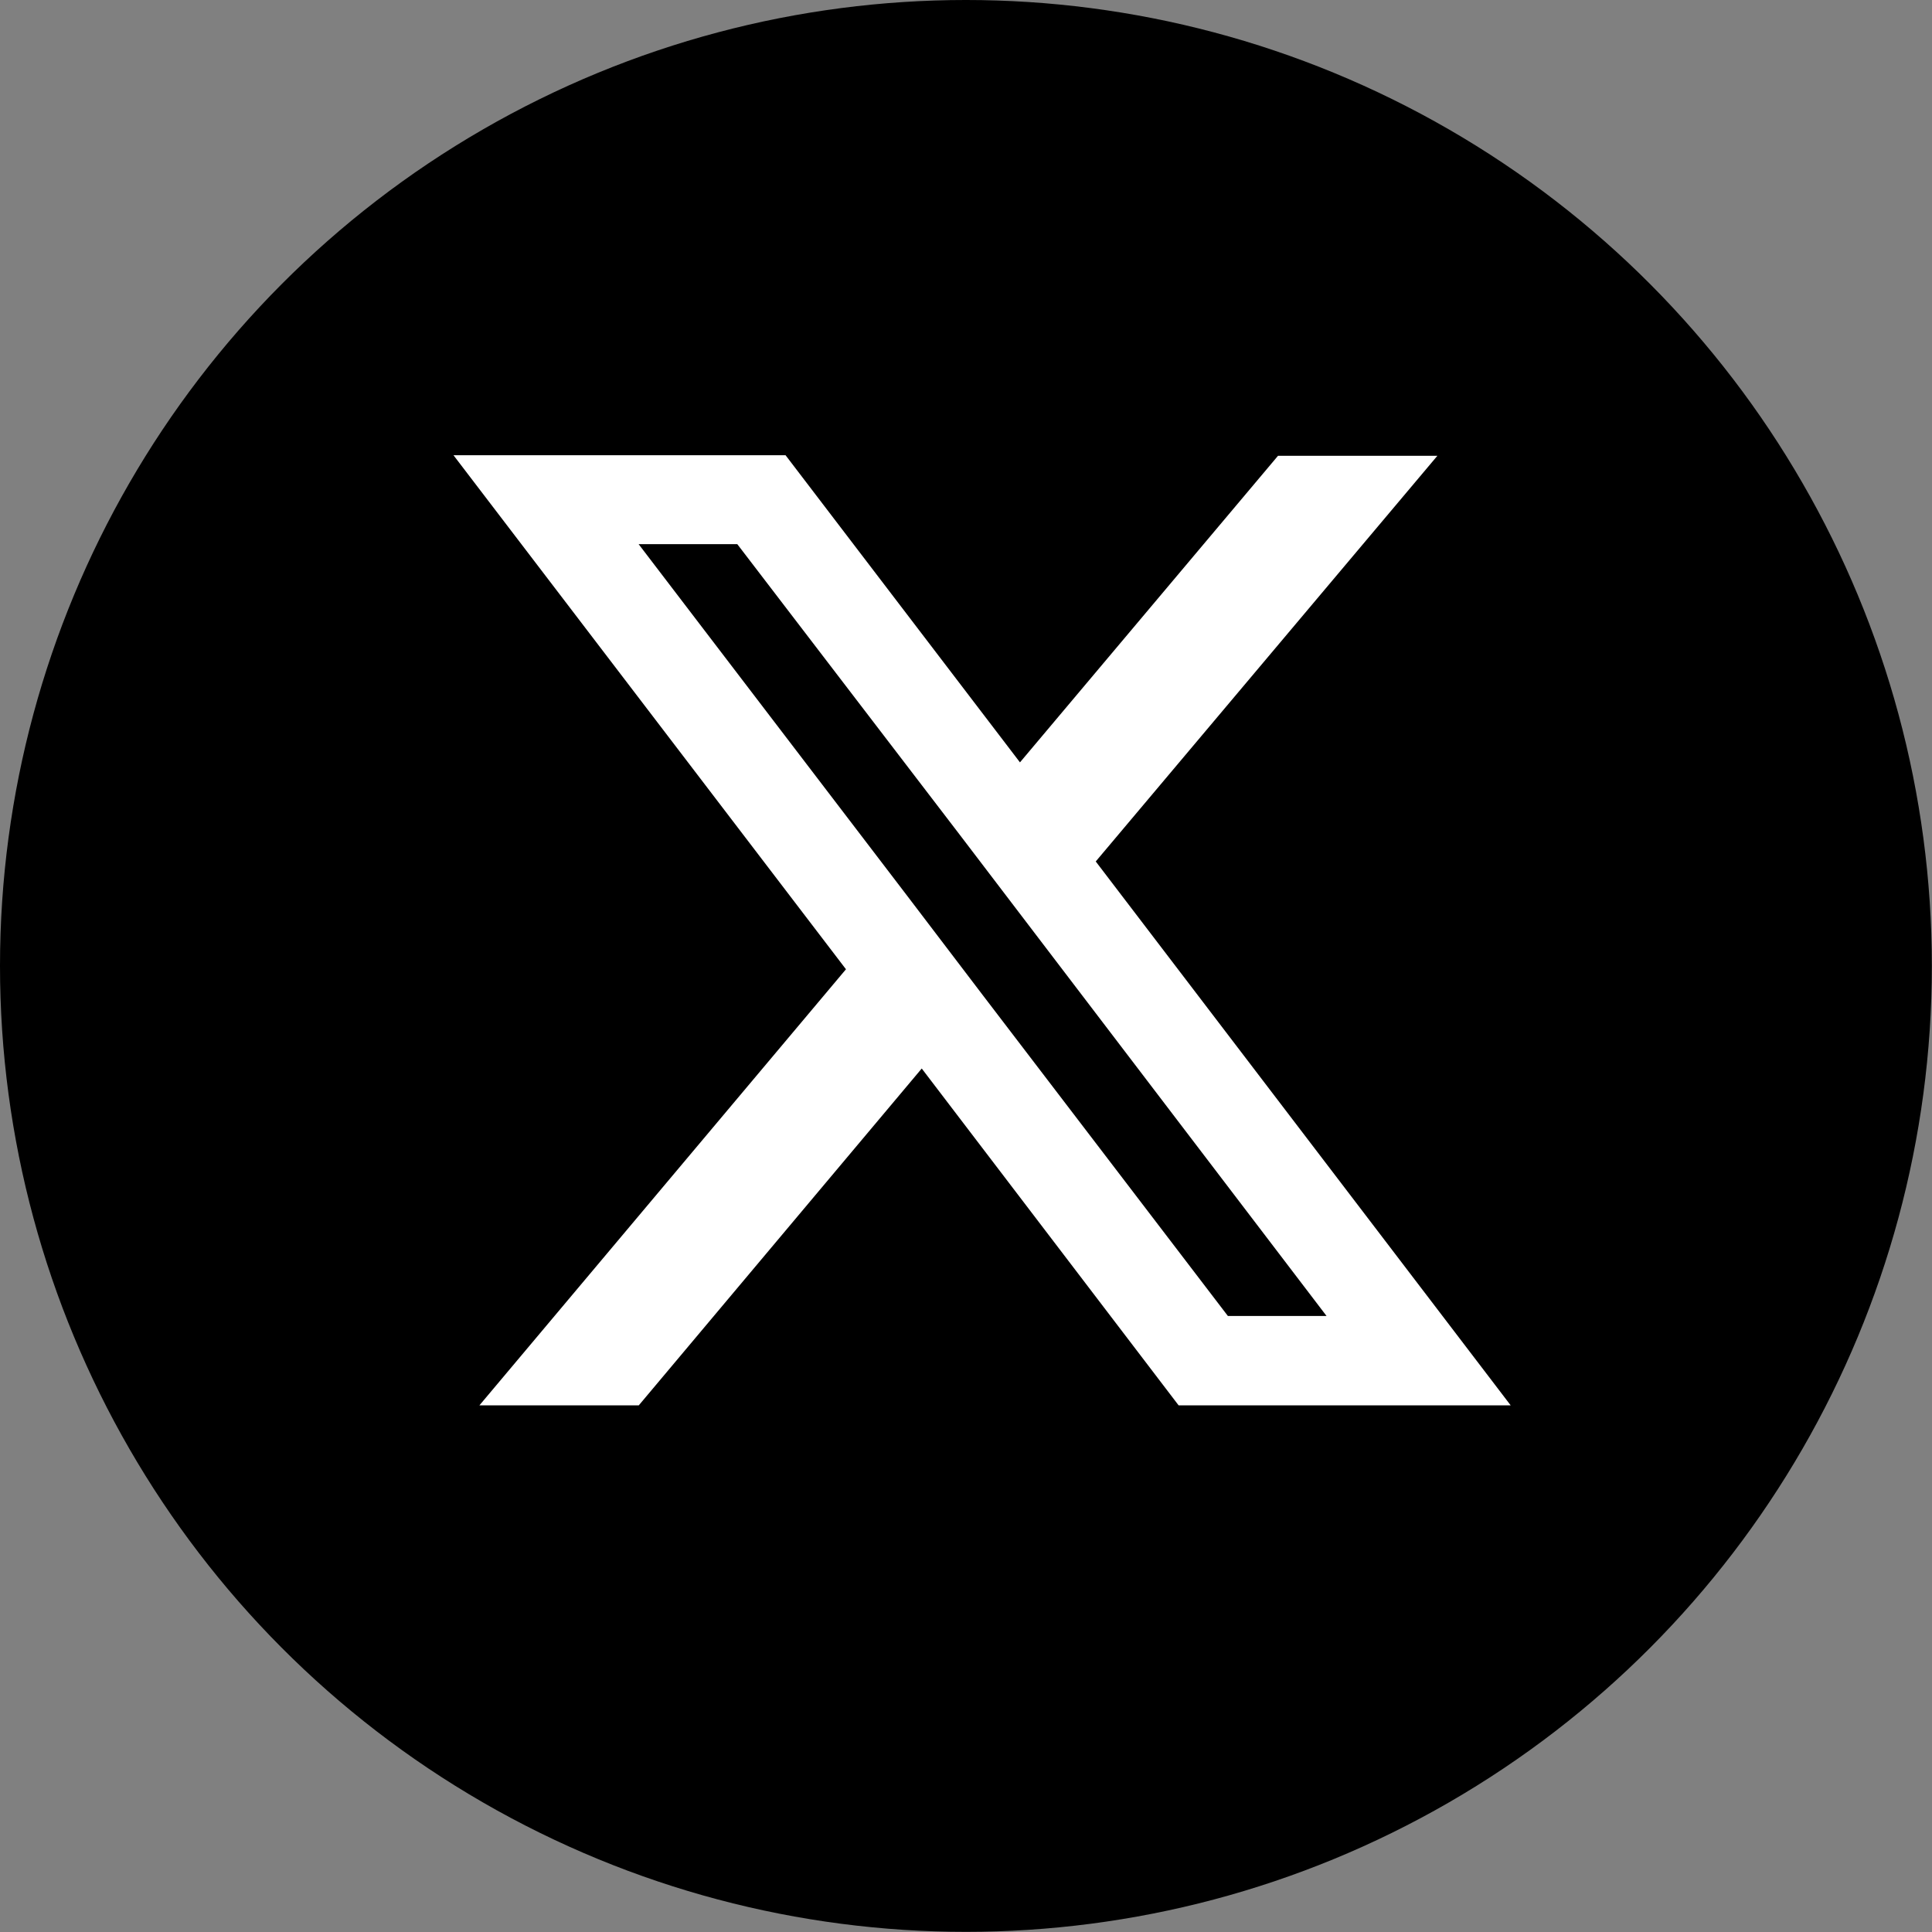
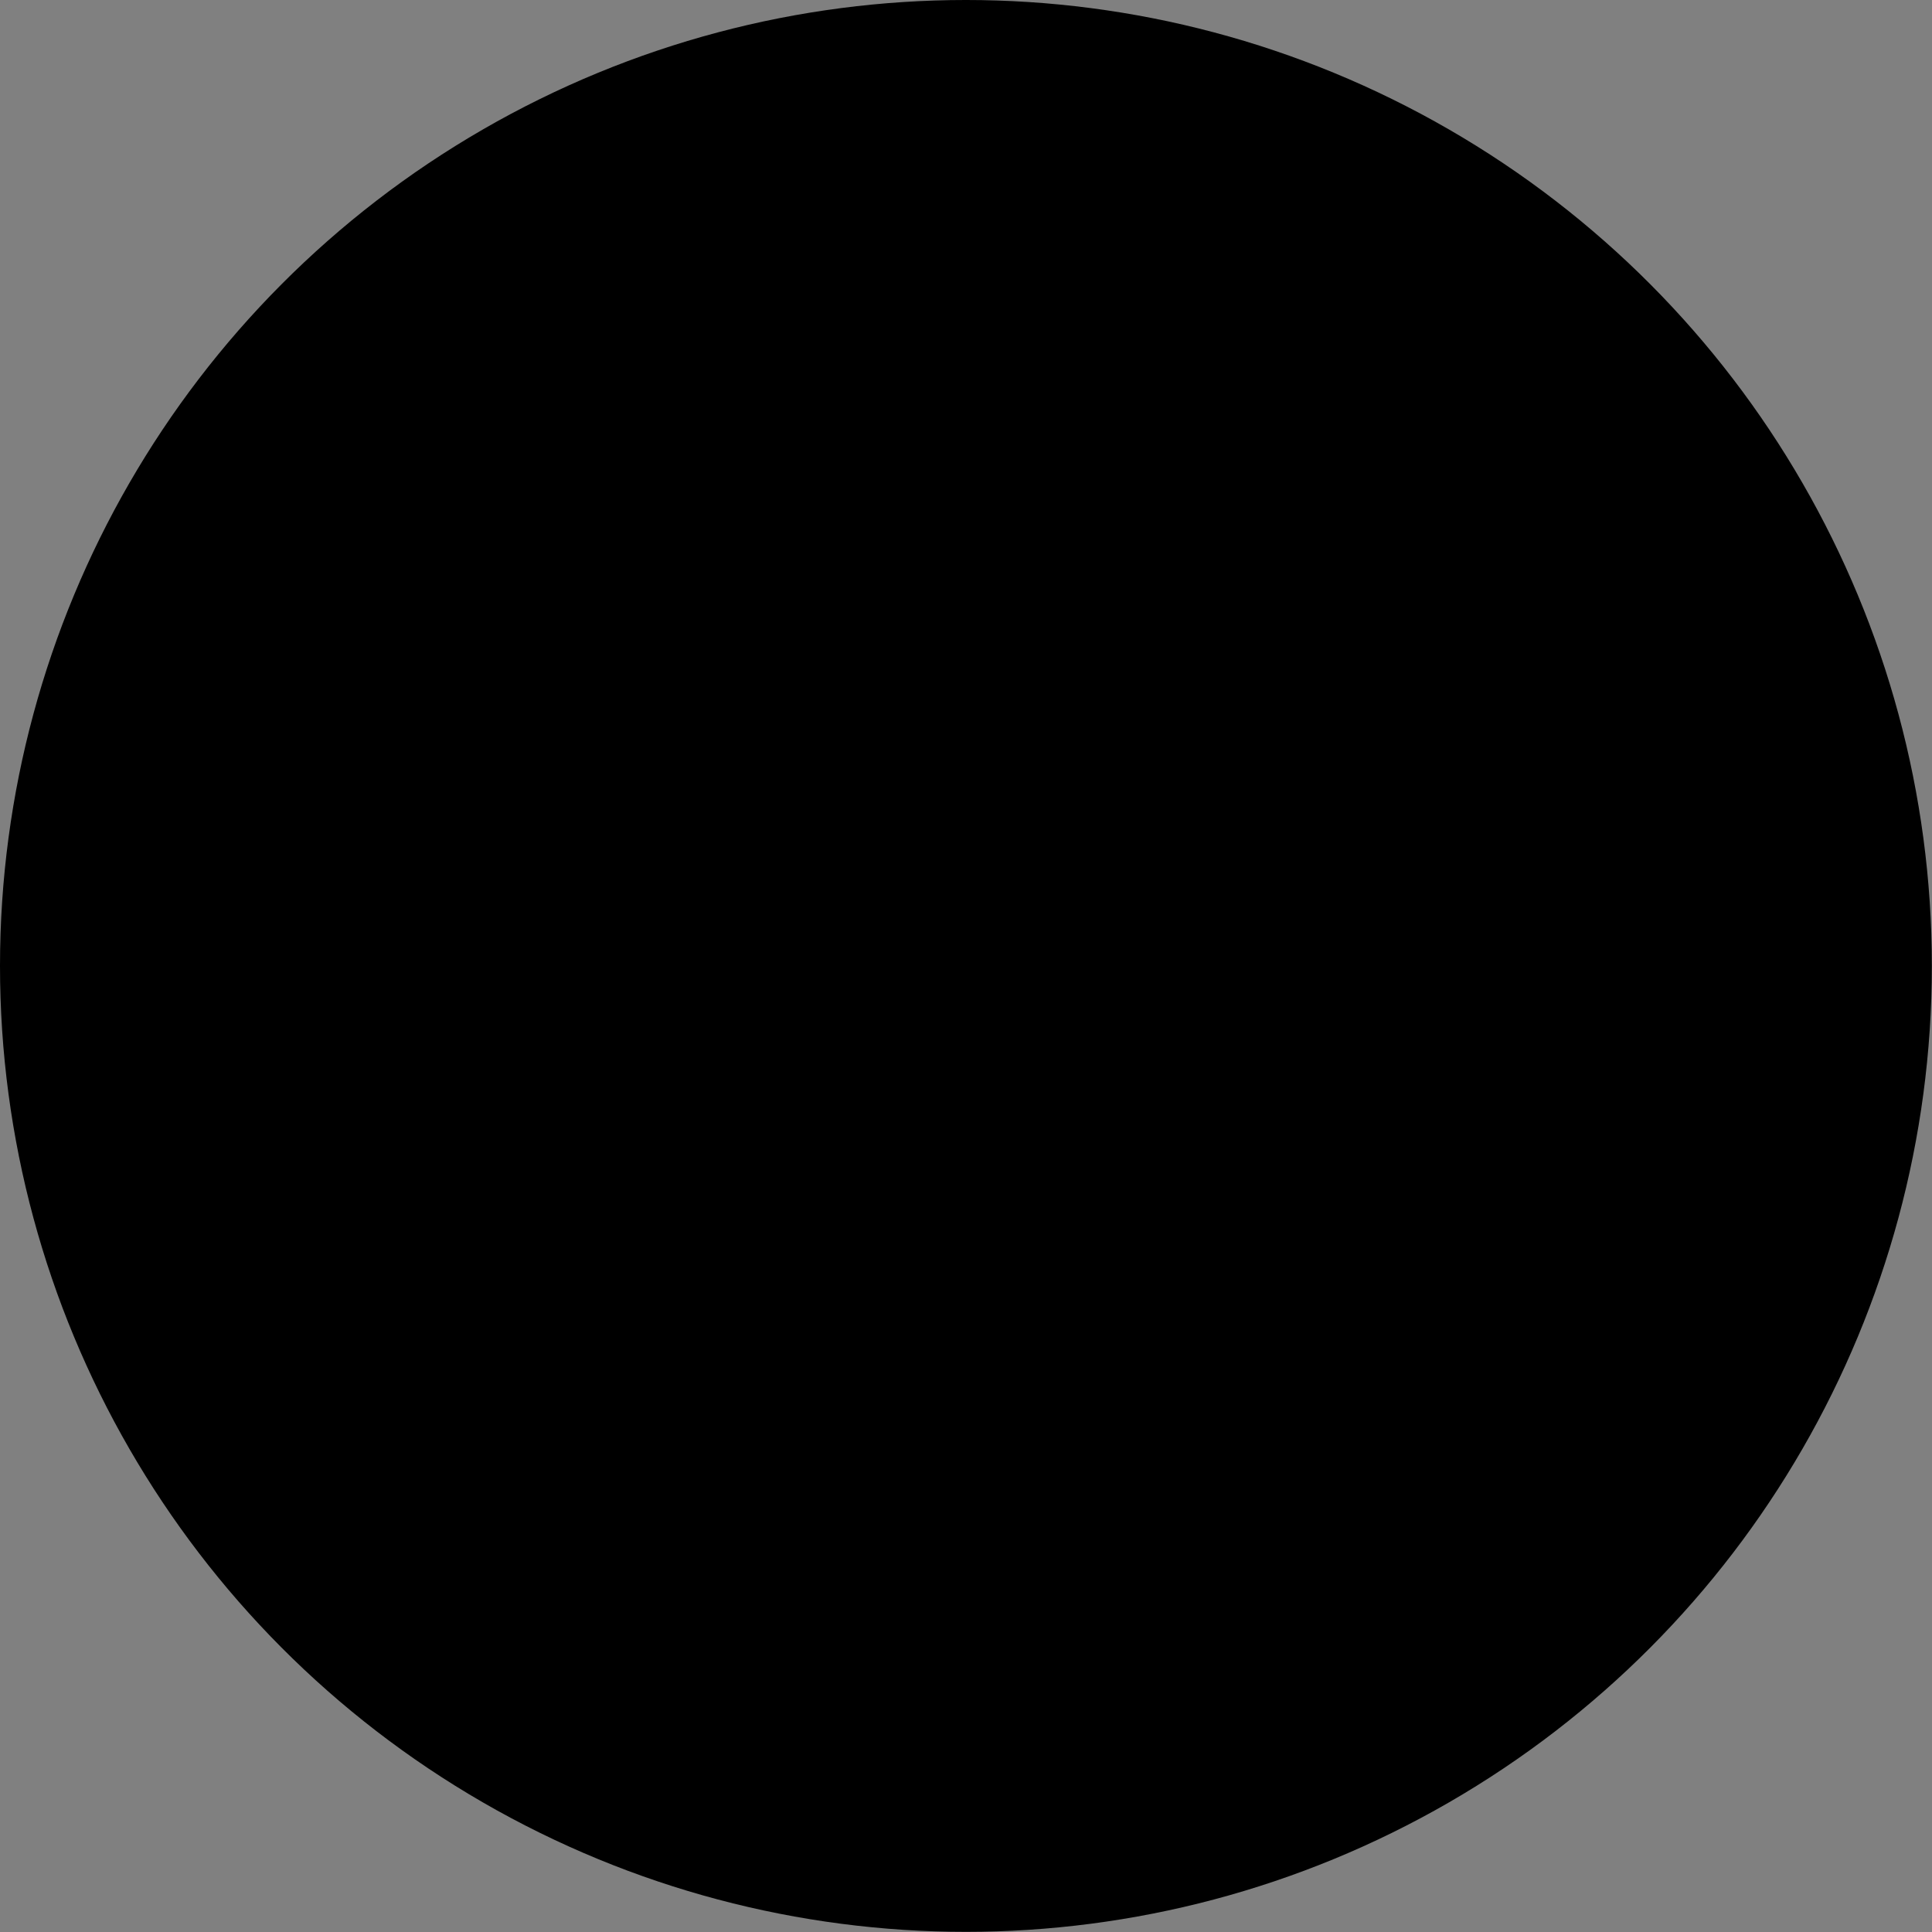
<svg xmlns="http://www.w3.org/2000/svg" viewBox="0 0 133.35 133.35">
  <rect x="0" y="0" width="133.35" height="133.35" fill="#808080" stroke="none" />
  <defs>
    <style>.cls-1{fill:#fff;}</style>
  </defs>
  <g id="レイヤー_2" data-name="レイヤー 2">
    <g id="レイヤー_1-2" data-name="レイヤー 1">
      <circle cx="66.67" cy="66.67" r="66.67" />
-       <path class="cls-1" d="M75.63,59.46l23.58-28h-11L70.4,52.62,54.22,31.42H31.3L58.39,66.9,33.09,97h11L63.62,73.75,81.35,97h22.92Zm-7.78,9.25-5.22-6.86L44.08,37.56h6.81l15.31,20,5.22,6.85L91.56,90.83H84.75Z" />
    </g>
  </g>
</svg>